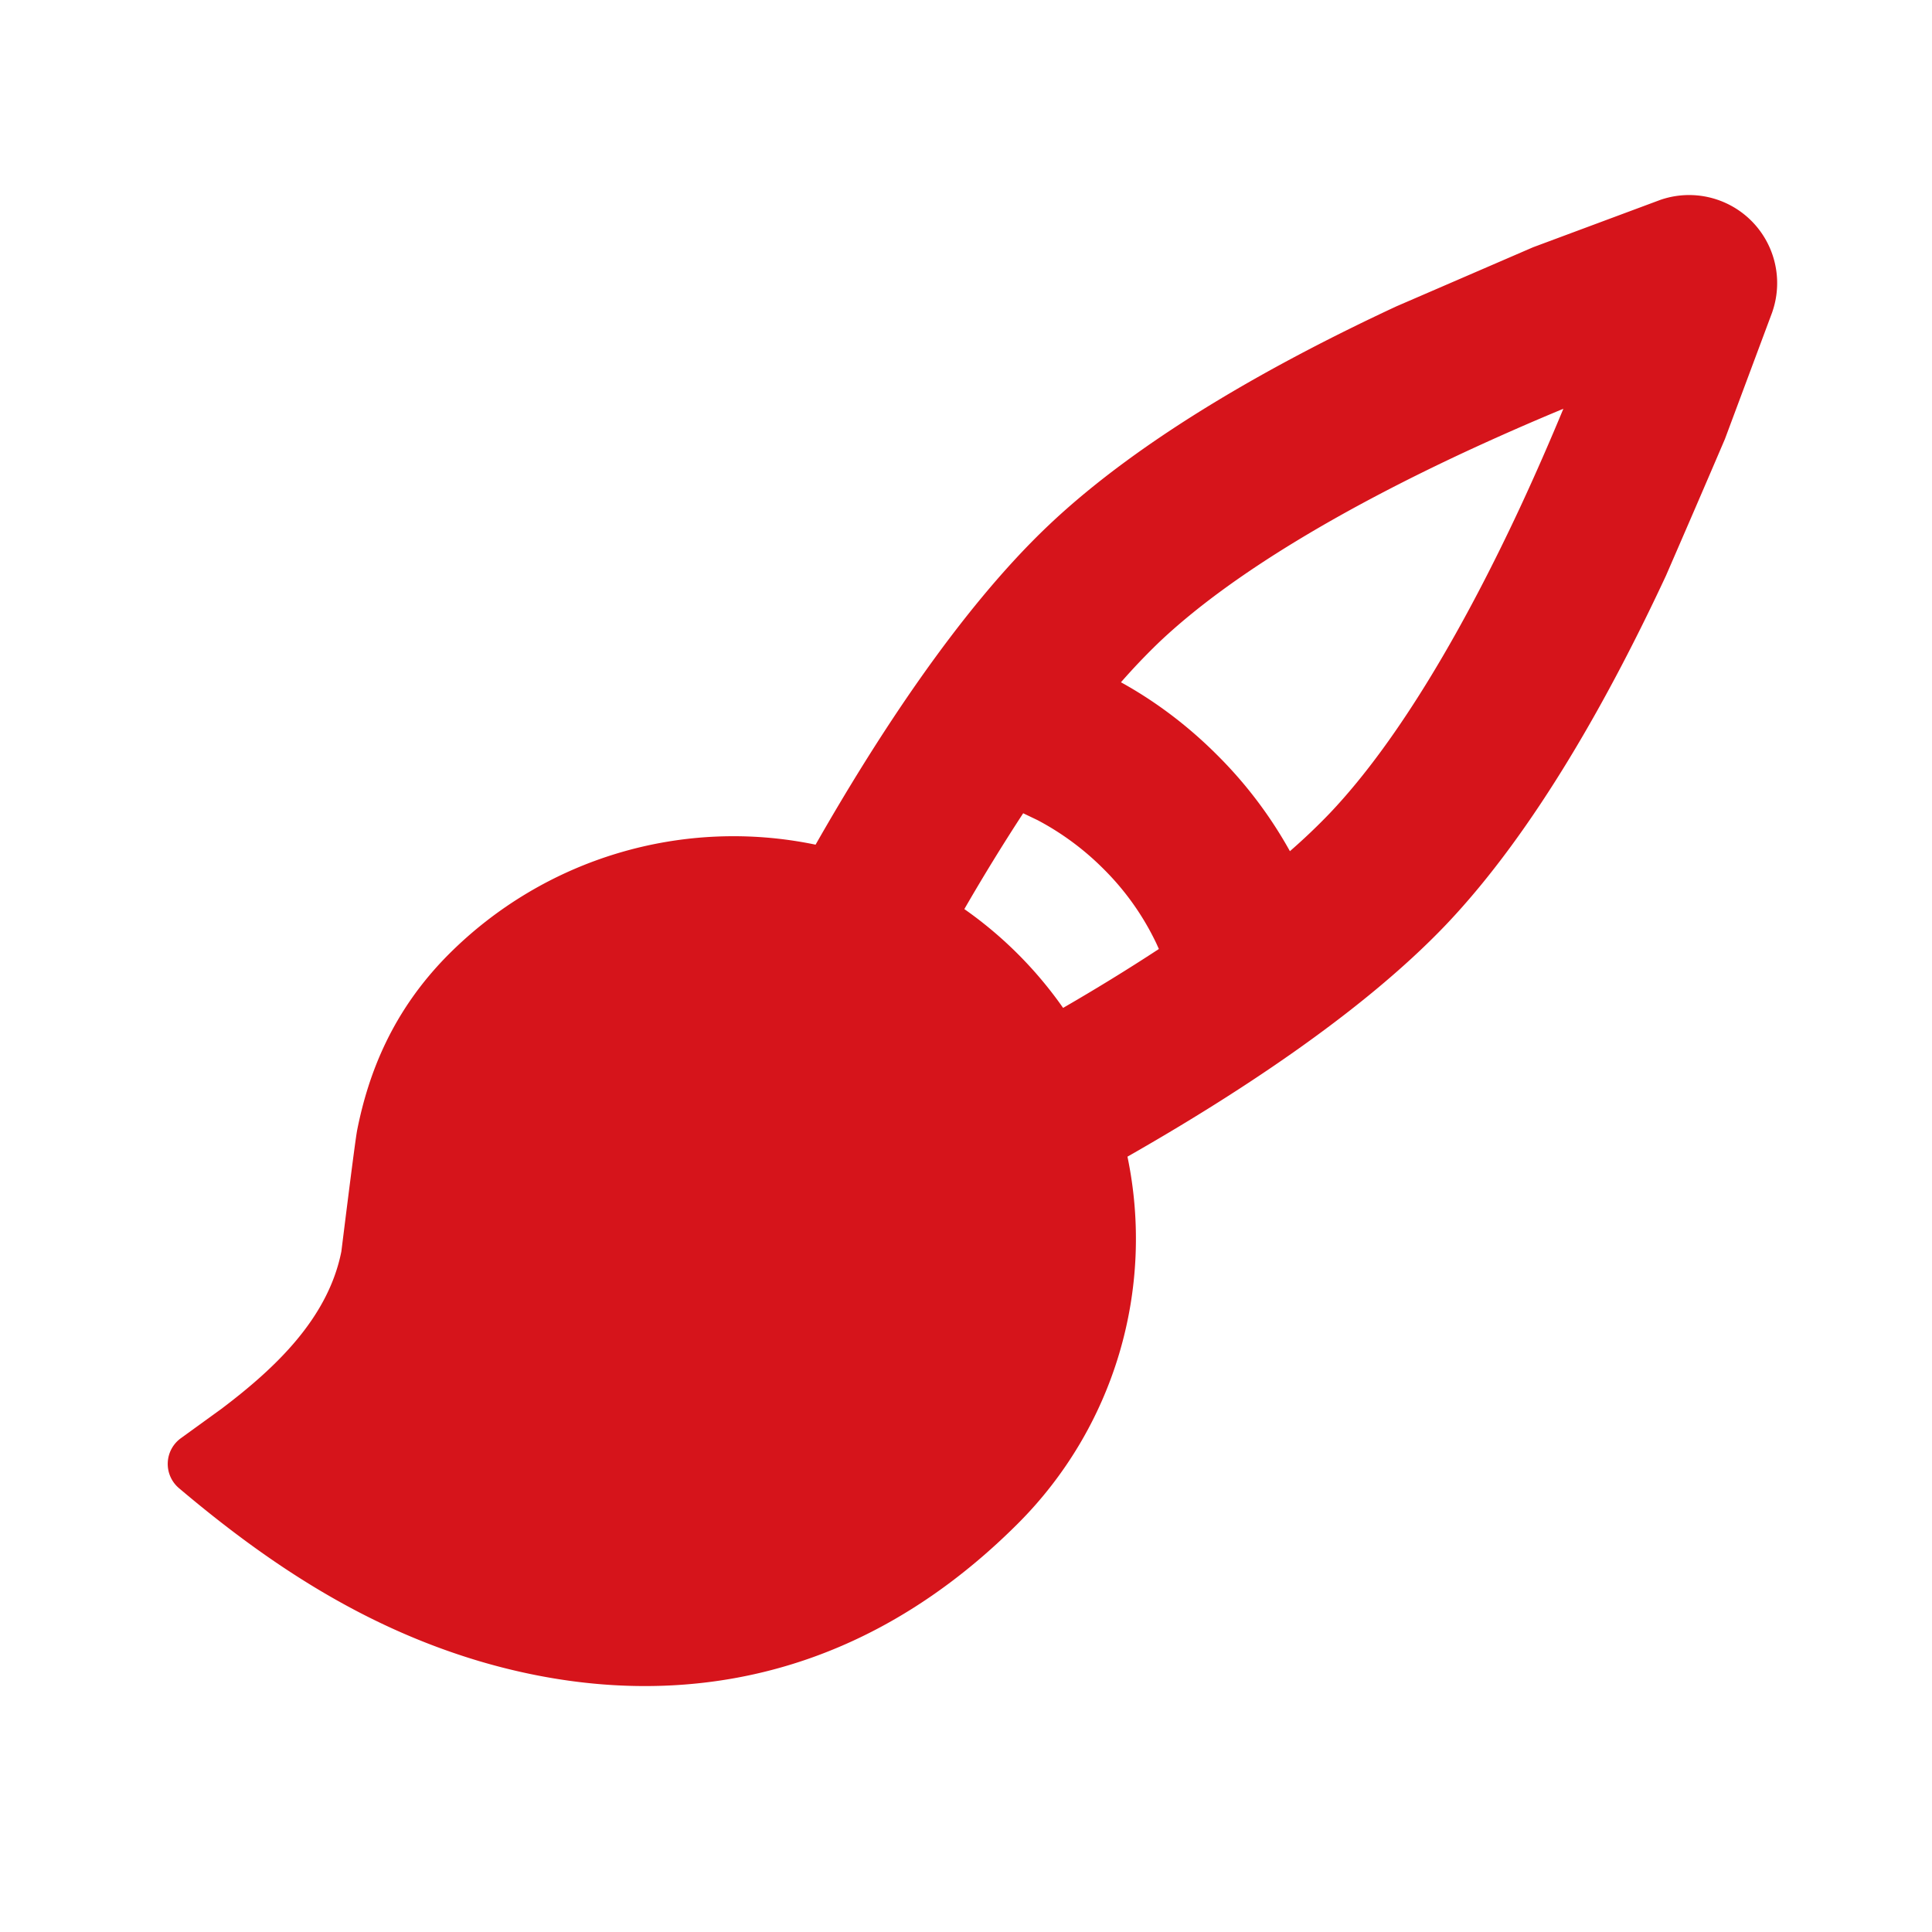
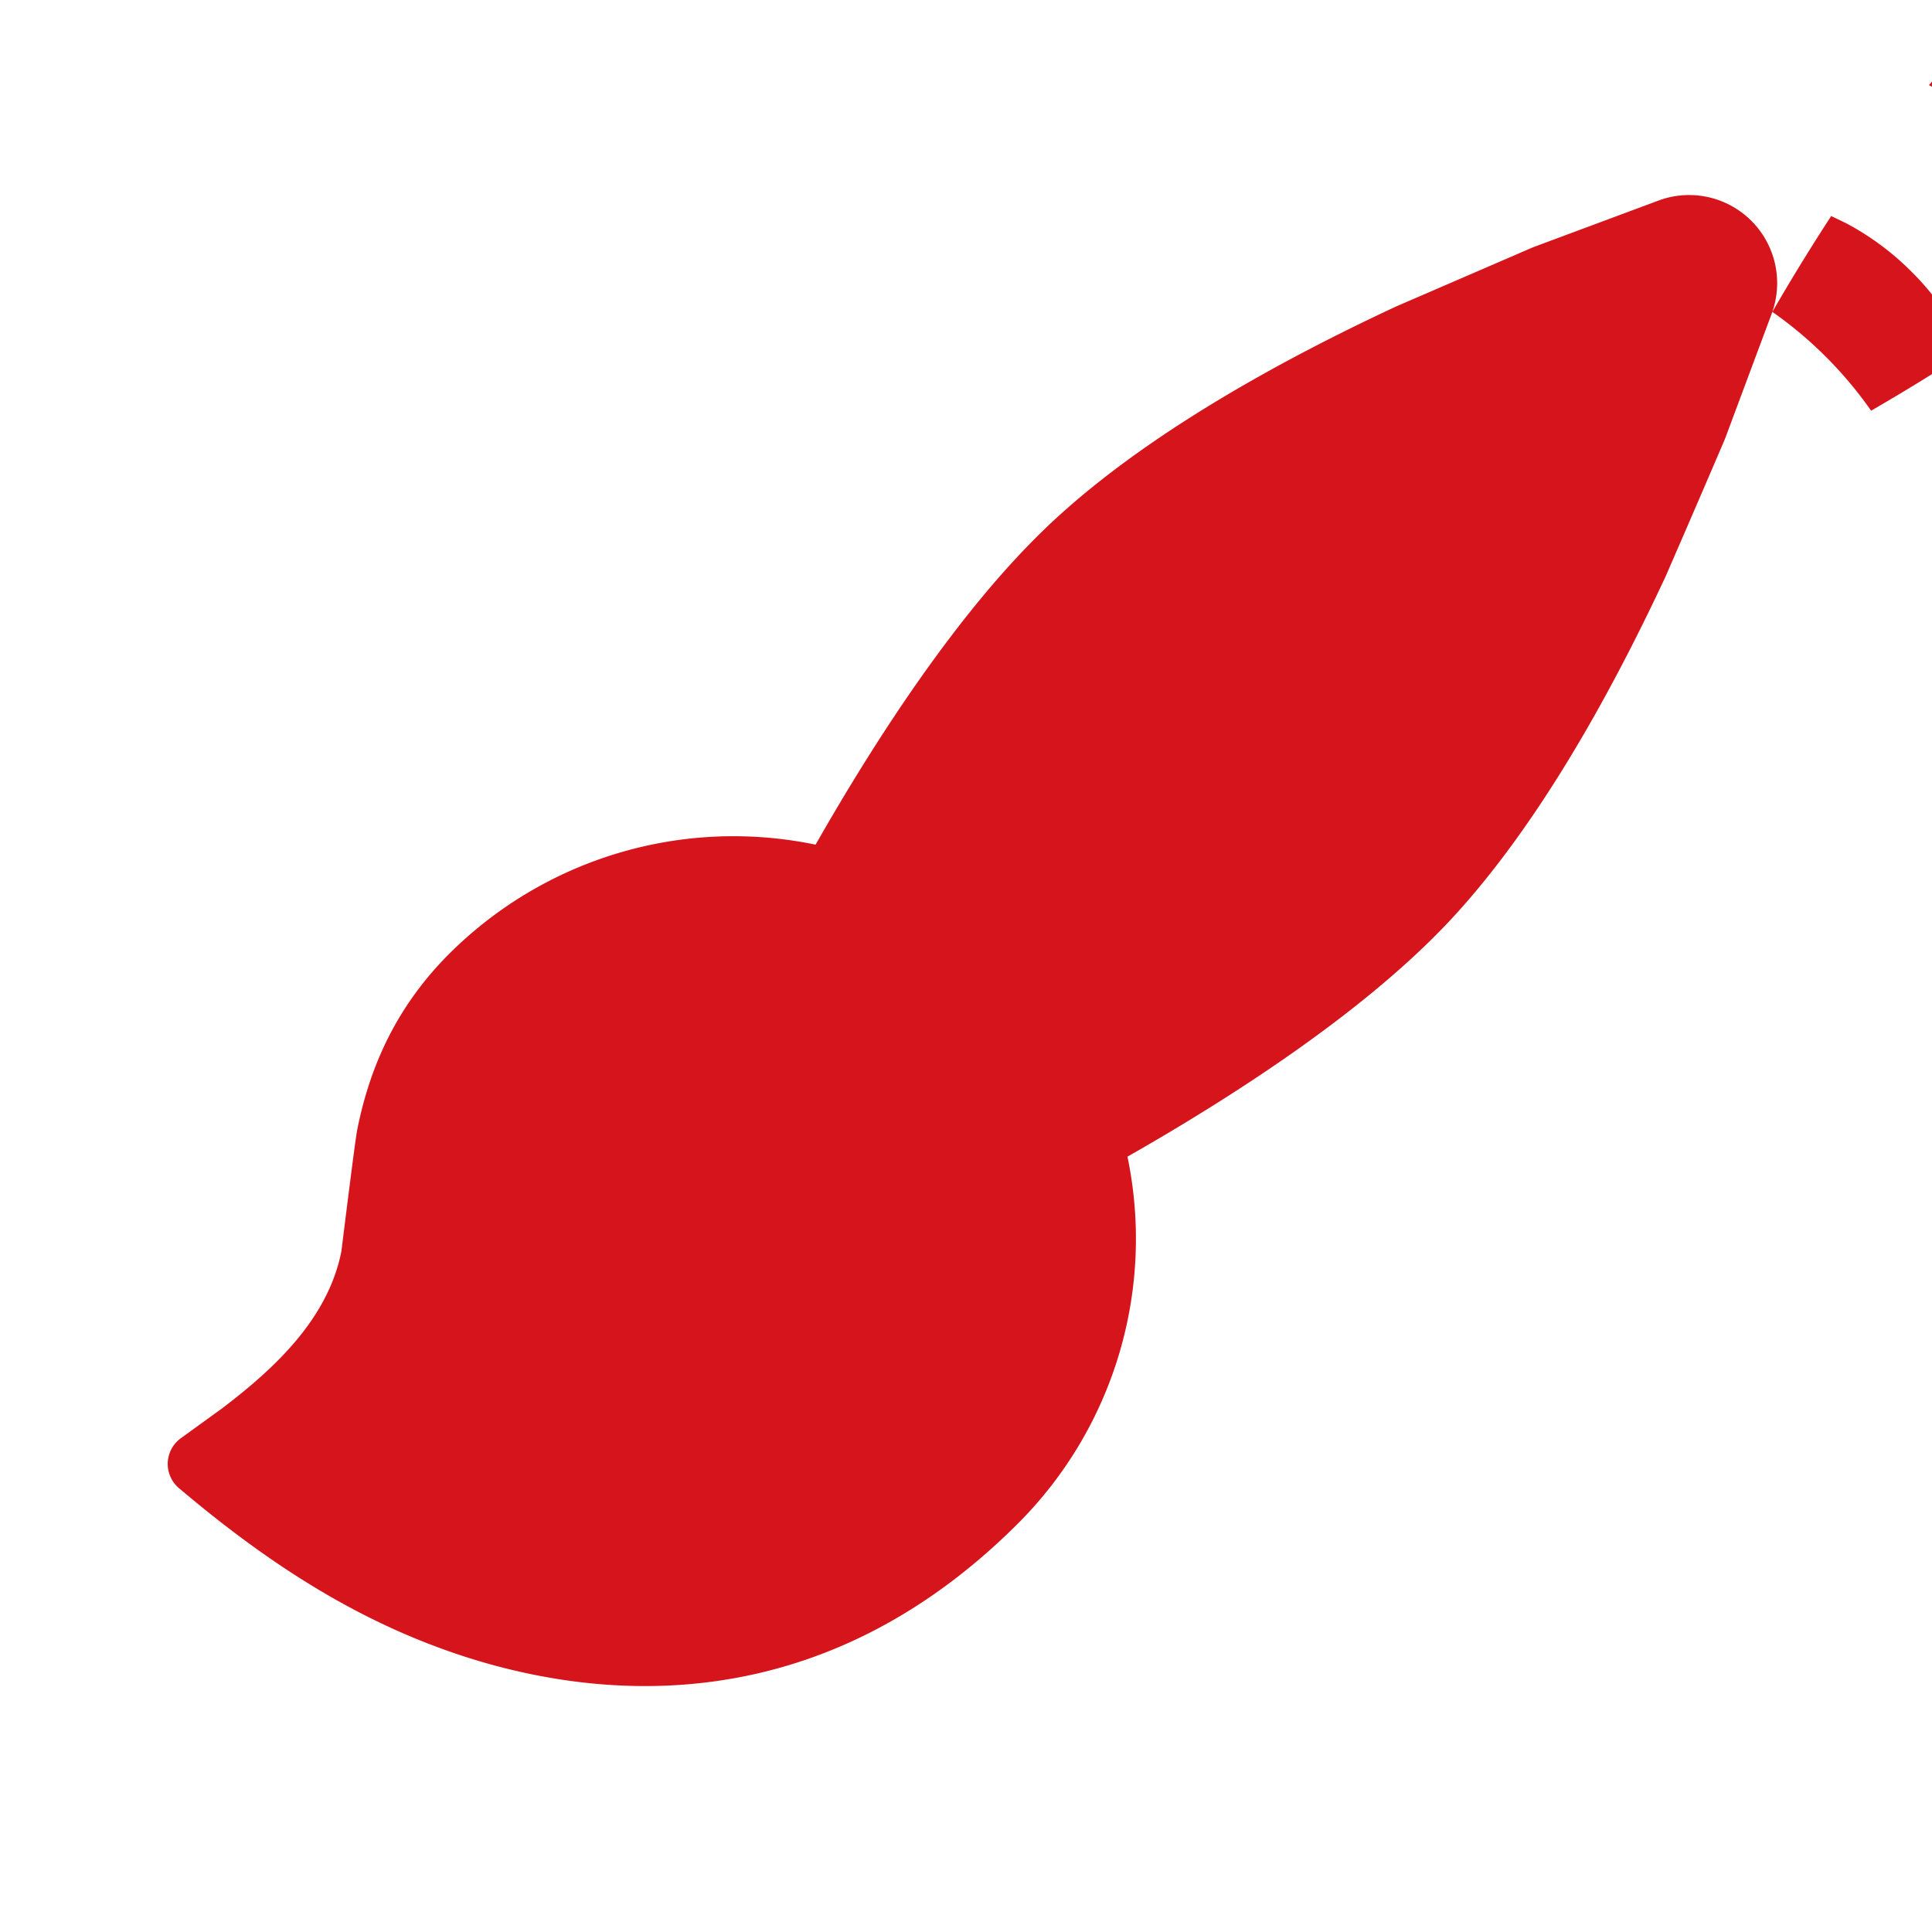
<svg xmlns="http://www.w3.org/2000/svg" width="35" height="35" fill="none">
-   <path fill-rule="evenodd" clip-rule="evenodd" d="M32.108 5.65l-.86 2.305c-.353.826-.71 1.651-1.068 2.475-.989 2.122-2.351 4.602-3.977 6.314-1.555 1.634-3.9 3.14-5.778 4.21a7.293 7.293 0 01-1.983 6.645c-3.31 3.31-7.009 3.31-9.76 2.494-2.085-.622-3.8-1.747-5.439-3.133a.575.575 0 01.04-.91l.729-.528c.98-.74 1.932-1.642 2.172-2.85.168-1.35.263-2.086.288-2.207.201-1.005.627-2.145 1.66-3.18a7.292 7.292 0 016.643-1.983c1.07-1.877 2.576-4.222 4.21-5.775 1.711-1.627 4.192-2.99 6.314-3.978l2.475-1.07 2.305-.858a1.595 1.595 0 012.029 2.027v.002zM17.47 16.469a7.293 7.293 0 011.789 1.79c.571-.33 1.16-.69 1.735-1.067l-.044-.098a4.813 4.813 0 00-.962-1.356 4.958 4.958 0 00-1.191-.88l-.261-.125a36.833 36.833 0 00-1.066 1.736zm10.852-9.064a47.02 47.02 0 00-1.793.788c-2.054.958-4.18 2.158-5.536 3.447-.239.23-.467.47-.686.72.528.291 1.14.714 1.743 1.318a7.776 7.776 0 011.318 1.742c.261-.227.5-.456.72-.685 1.289-1.356 2.489-3.483 3.447-5.537.292-.627.555-1.234.787-1.793z" fill="#D6141B" />
+   <path fill-rule="evenodd" clip-rule="evenodd" d="M32.108 5.65l-.86 2.305c-.353.826-.71 1.651-1.068 2.475-.989 2.122-2.351 4.602-3.977 6.314-1.555 1.634-3.9 3.14-5.778 4.21a7.293 7.293 0 01-1.983 6.645c-3.31 3.31-7.009 3.31-9.76 2.494-2.085-.622-3.8-1.747-5.439-3.133a.575.575 0 01.04-.91l.729-.528c.98-.74 1.932-1.642 2.172-2.85.168-1.35.263-2.086.288-2.207.201-1.005.627-2.145 1.66-3.18a7.292 7.292 0 016.643-1.983c1.07-1.877 2.576-4.222 4.21-5.775 1.711-1.627 4.192-2.99 6.314-3.978l2.475-1.07 2.305-.858a1.595 1.595 0 012.029 2.027v.002za7.293 7.293 0 011.789 1.79c.571-.33 1.16-.69 1.735-1.067l-.044-.098a4.813 4.813 0 00-.962-1.356 4.958 4.958 0 00-1.191-.88l-.261-.125a36.833 36.833 0 00-1.066 1.736zm10.852-9.064a47.02 47.02 0 00-1.793.788c-2.054.958-4.18 2.158-5.536 3.447-.239.23-.467.47-.686.72.528.291 1.14.714 1.743 1.318a7.776 7.776 0 011.318 1.742c.261-.227.5-.456.72-.685 1.289-1.356 2.489-3.483 3.447-5.537.292-.627.555-1.234.787-1.793z" fill="#D6141B" />
</svg>